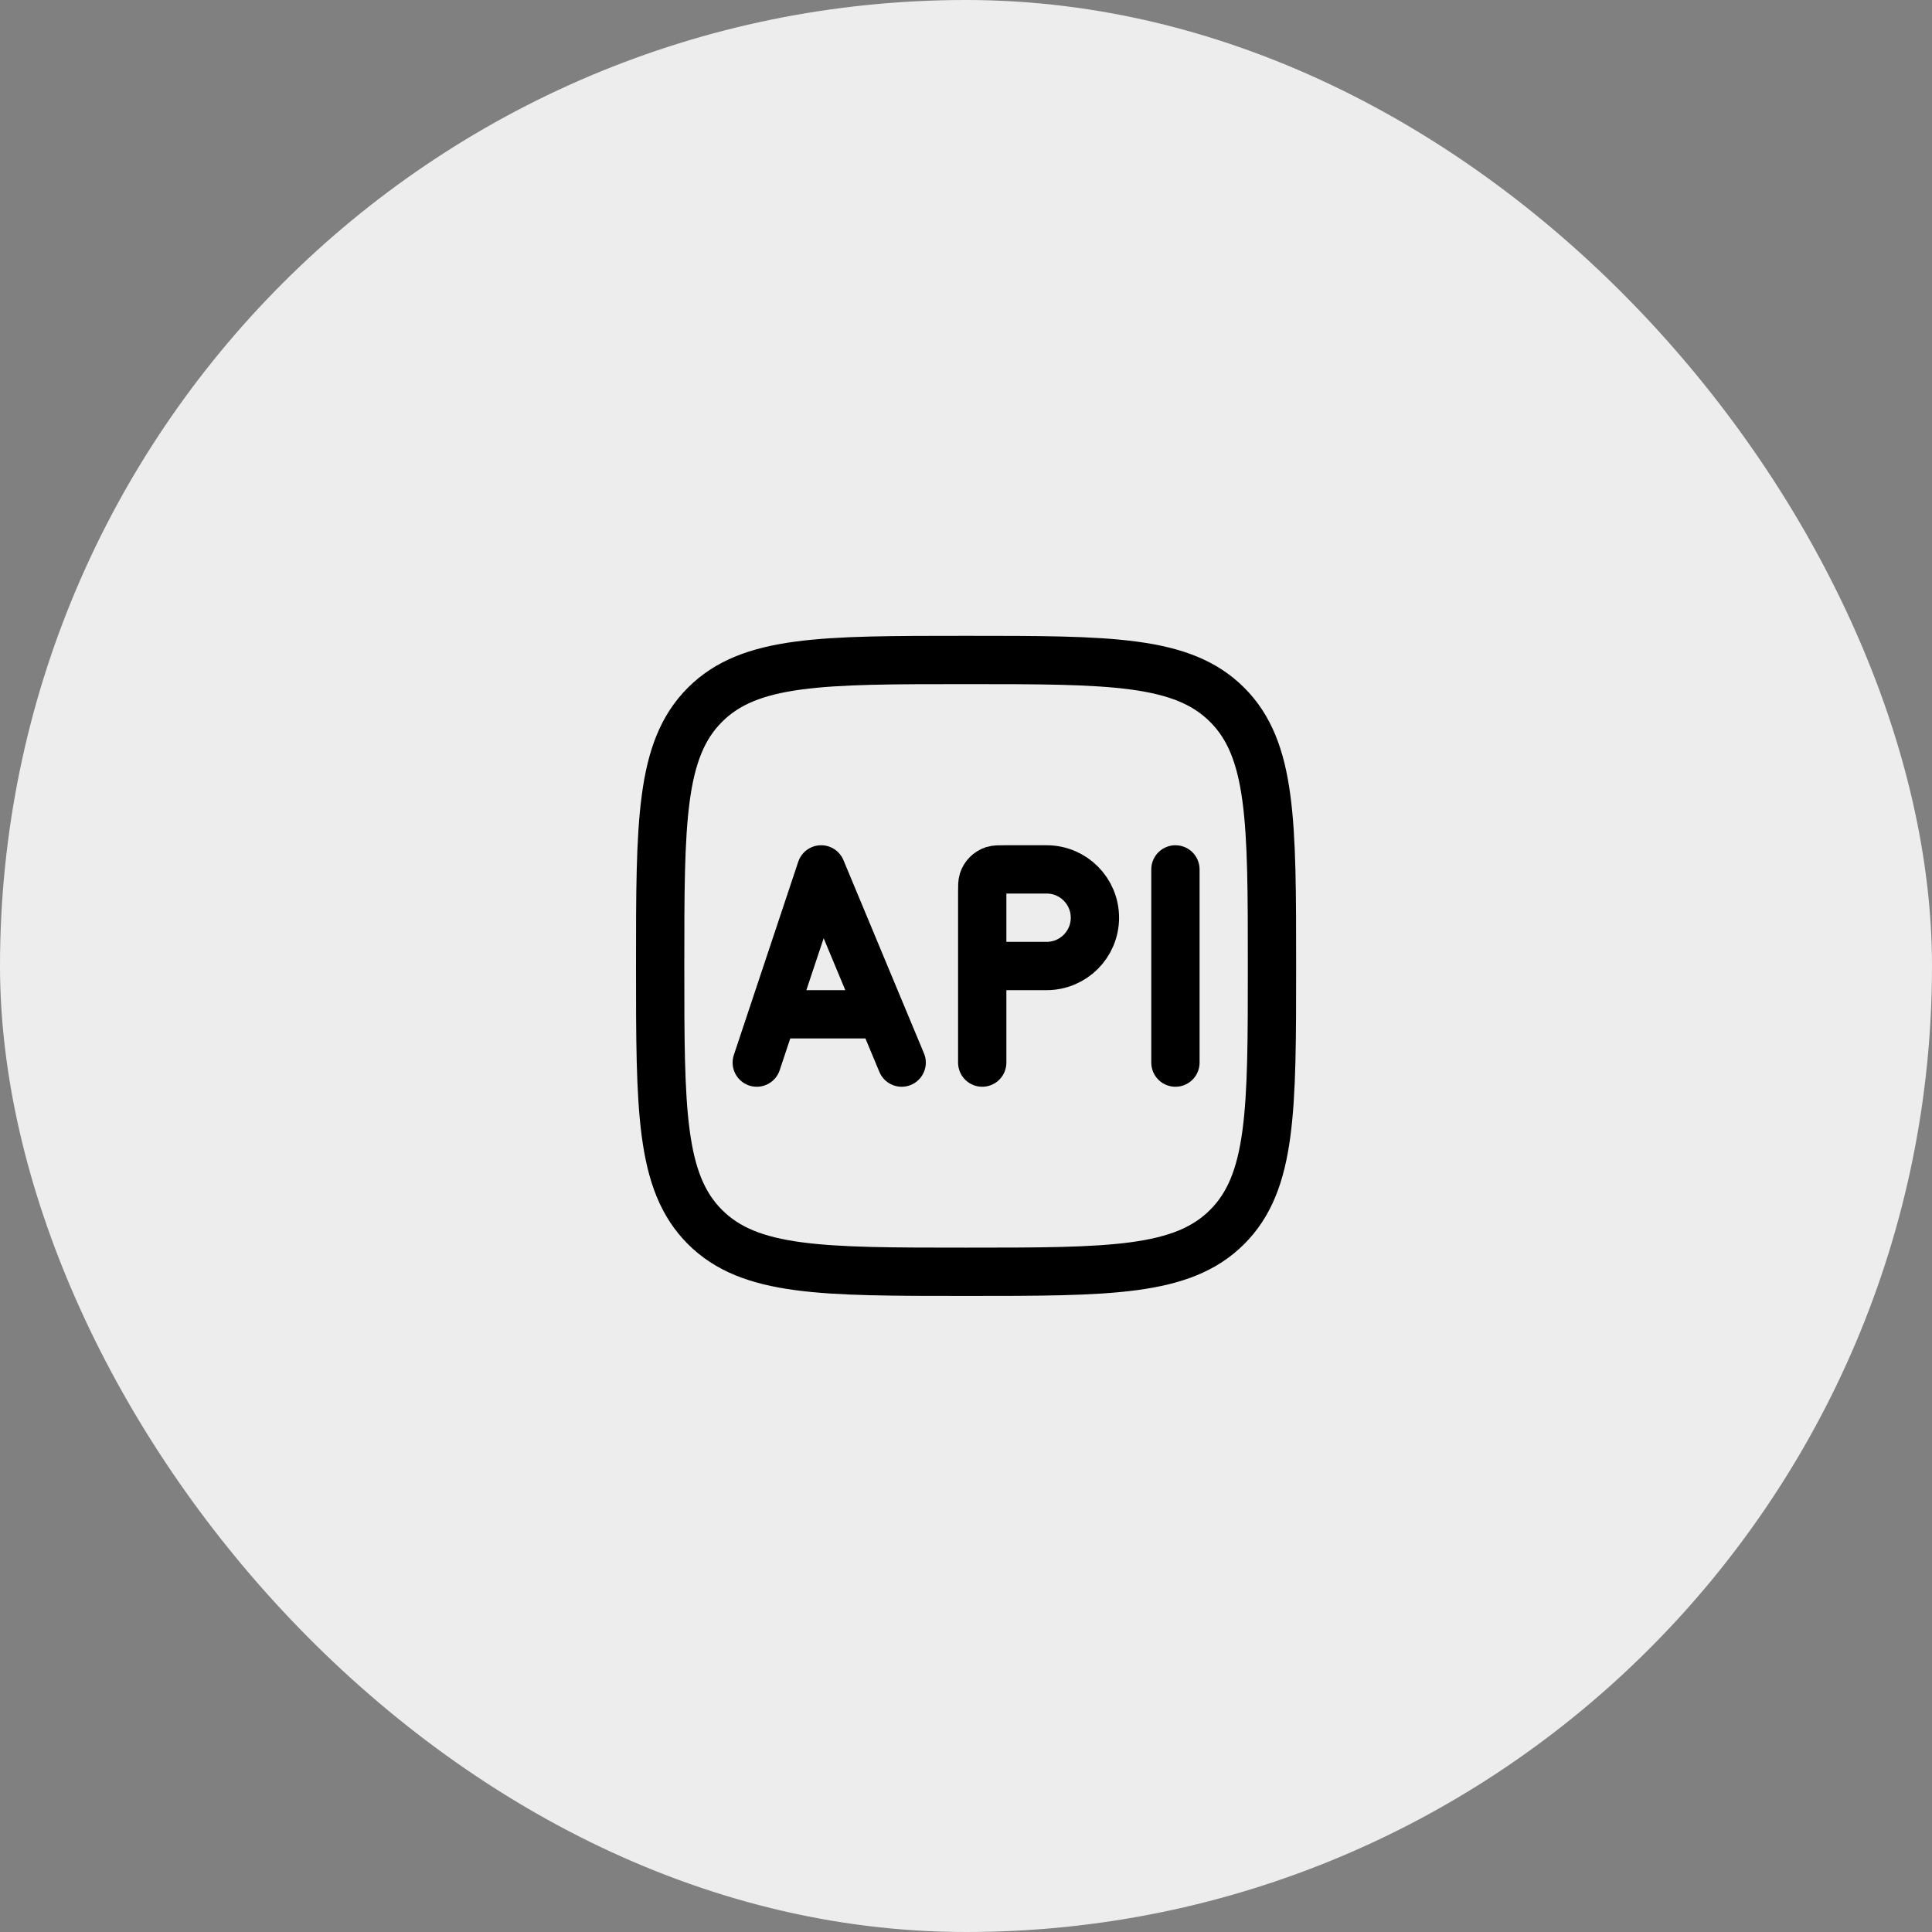
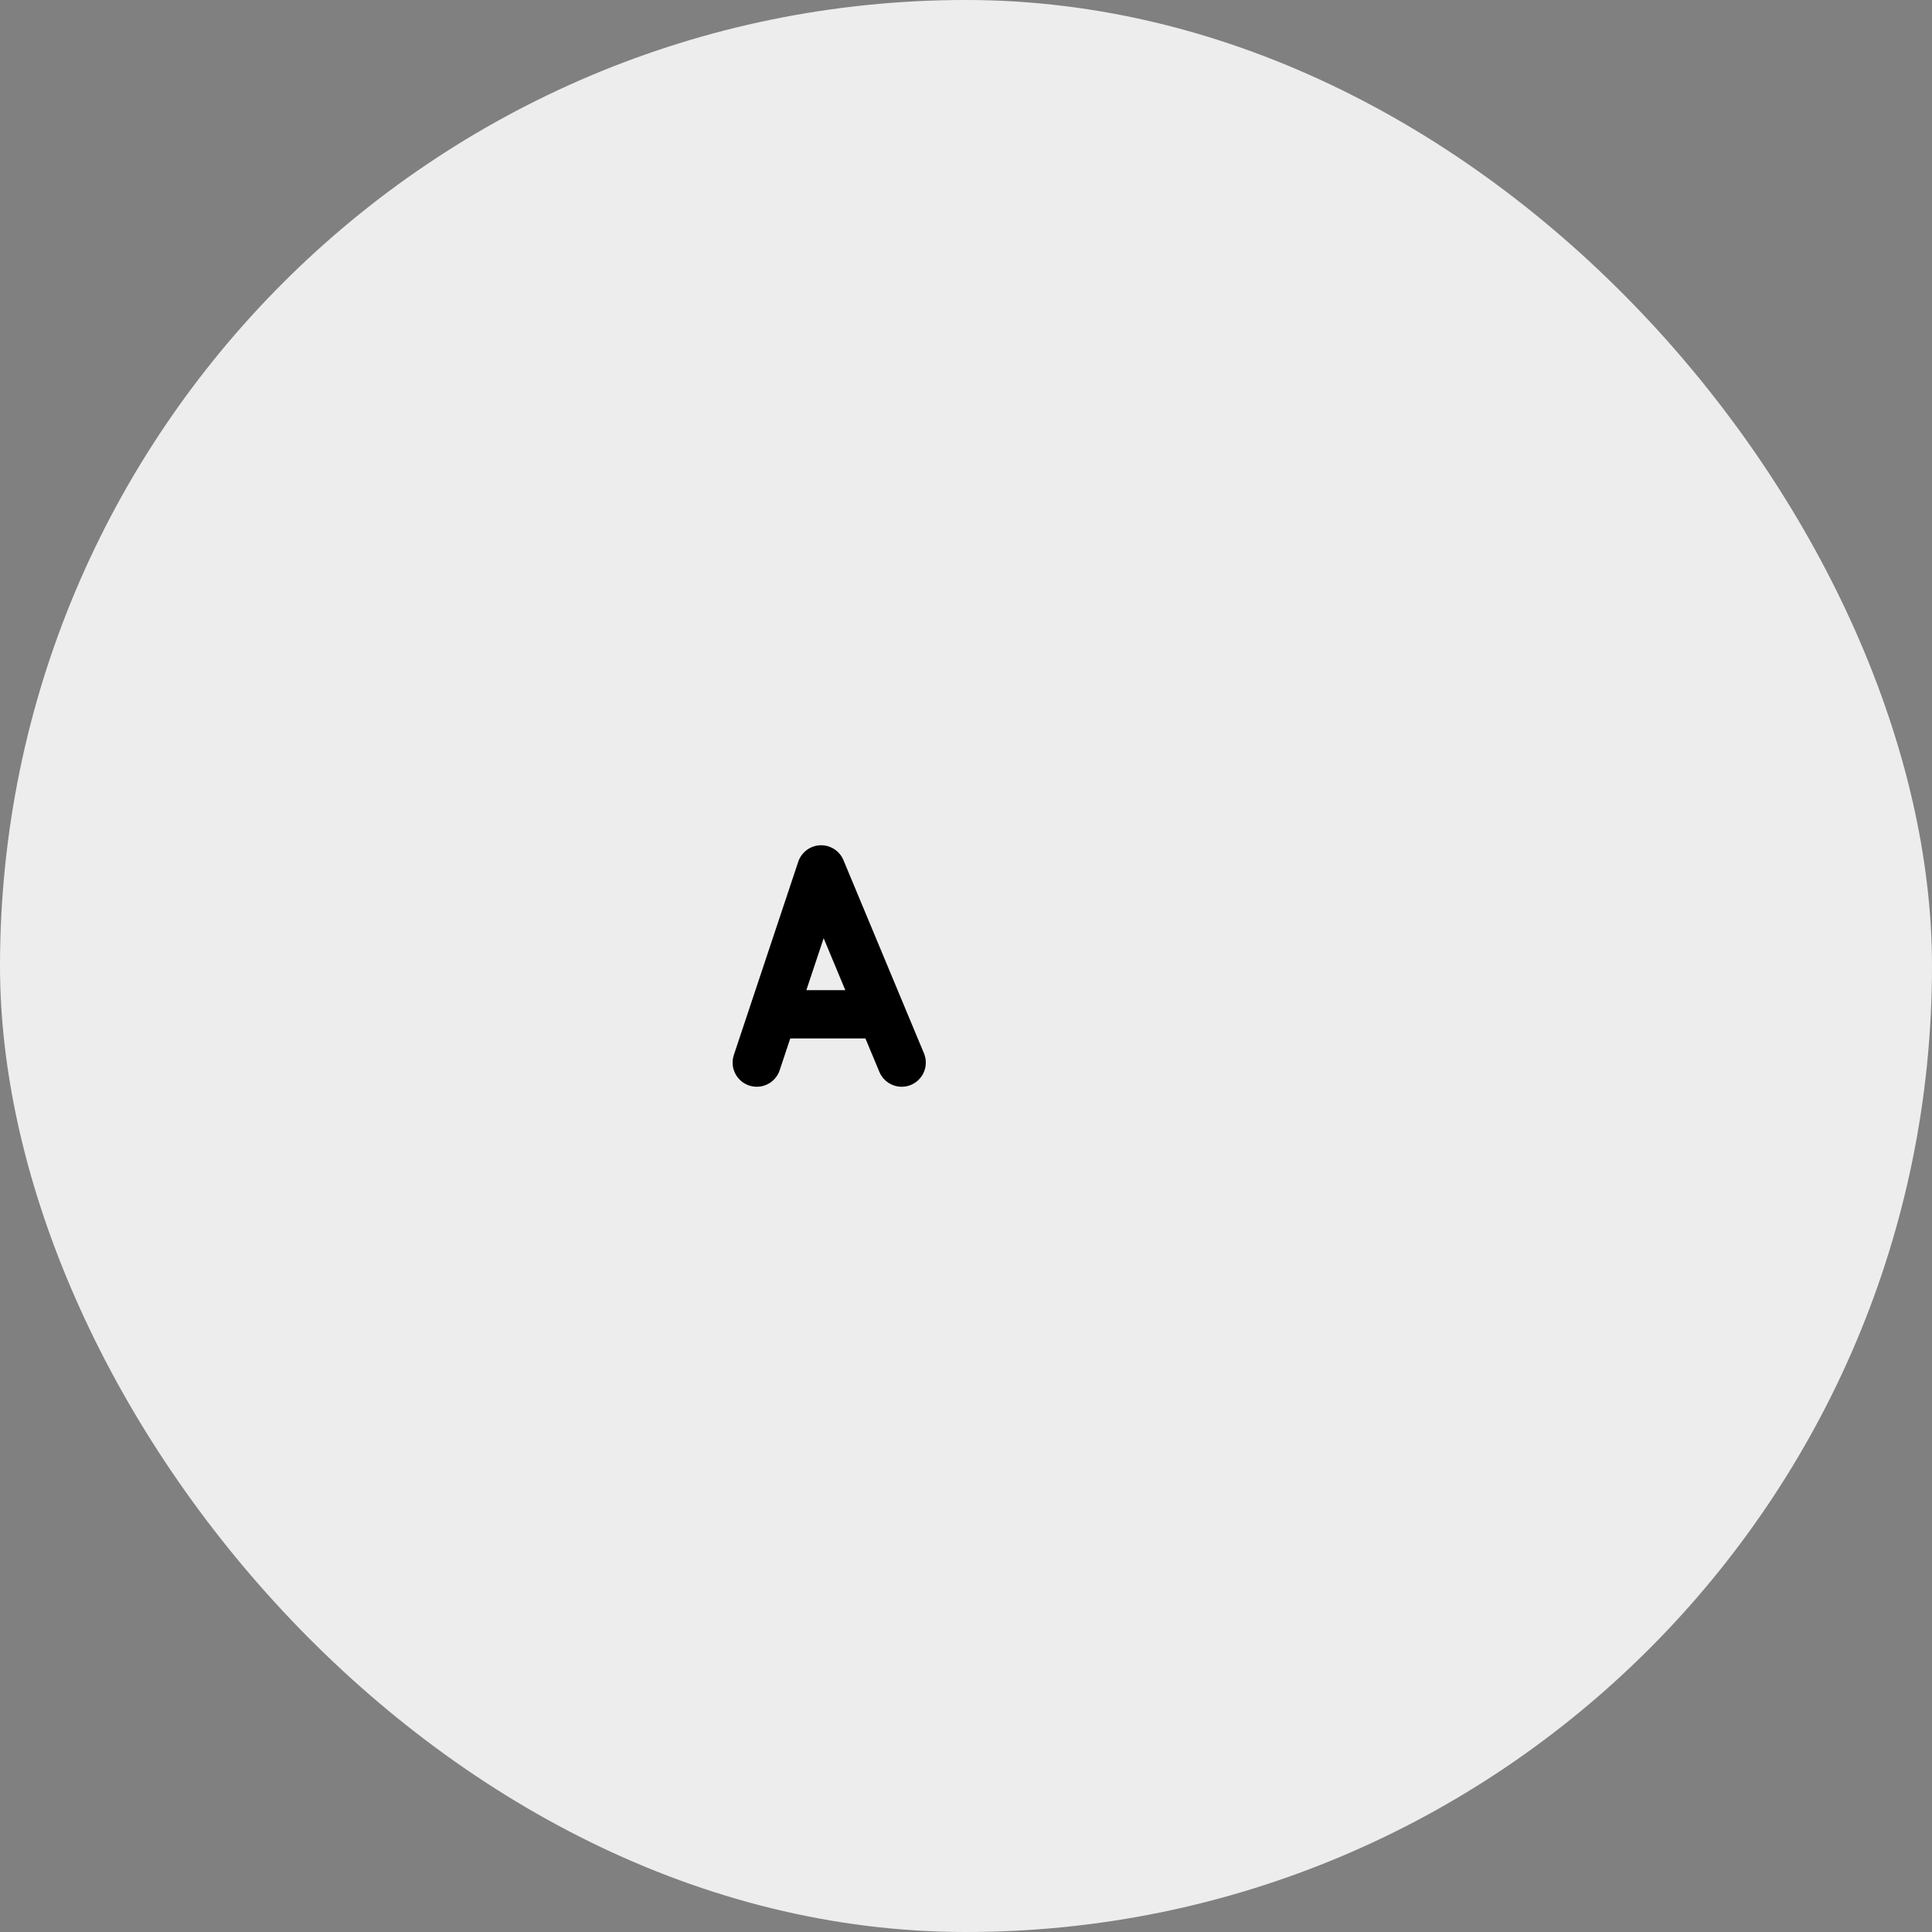
<svg xmlns="http://www.w3.org/2000/svg" width="40" height="40" viewBox="0 0 40 40" fill="none">
  <rect x="0" y="0" width="40" height="40" fill="#808080" stroke="none" />
  <rect width="40" height="40" rx="20" fill="#EDEDED" />
-   <path d="M13.668 19.997C13.668 17.012 13.668 15.519 14.595 14.592C15.523 13.664 17.016 13.664 20.001 13.664C22.987 13.664 24.48 13.664 25.407 14.592C26.335 15.519 26.335 17.012 26.335 19.997C26.335 22.983 26.335 24.476 25.407 25.403C24.48 26.331 22.987 26.331 20.001 26.331C17.016 26.331 15.523 26.331 14.595 25.403C13.668 24.476 13.668 22.983 13.668 19.997Z" stroke="black" />
  <path d="M16.001 21L17.001 18L18.251 21M16.001 21L15.668 22M16.001 21H18.251M18.251 21L18.668 22" stroke="black" stroke-linecap="round" stroke-linejoin="round" />
-   <path d="M20.336 20V18.467C20.336 18.343 20.336 18.28 20.352 18.23C20.385 18.129 20.465 18.049 20.566 18.016C20.616 18 20.678 18 20.803 18H21.669C22.222 18 22.669 18.448 22.669 19C22.669 19.552 22.222 20 21.669 20H20.336ZM20.336 20V22" stroke="black" stroke-linecap="round" stroke-linejoin="round" />
-   <path d="M24.336 18V22" stroke="black" stroke-linecap="round" stroke-linejoin="round" />
</svg>